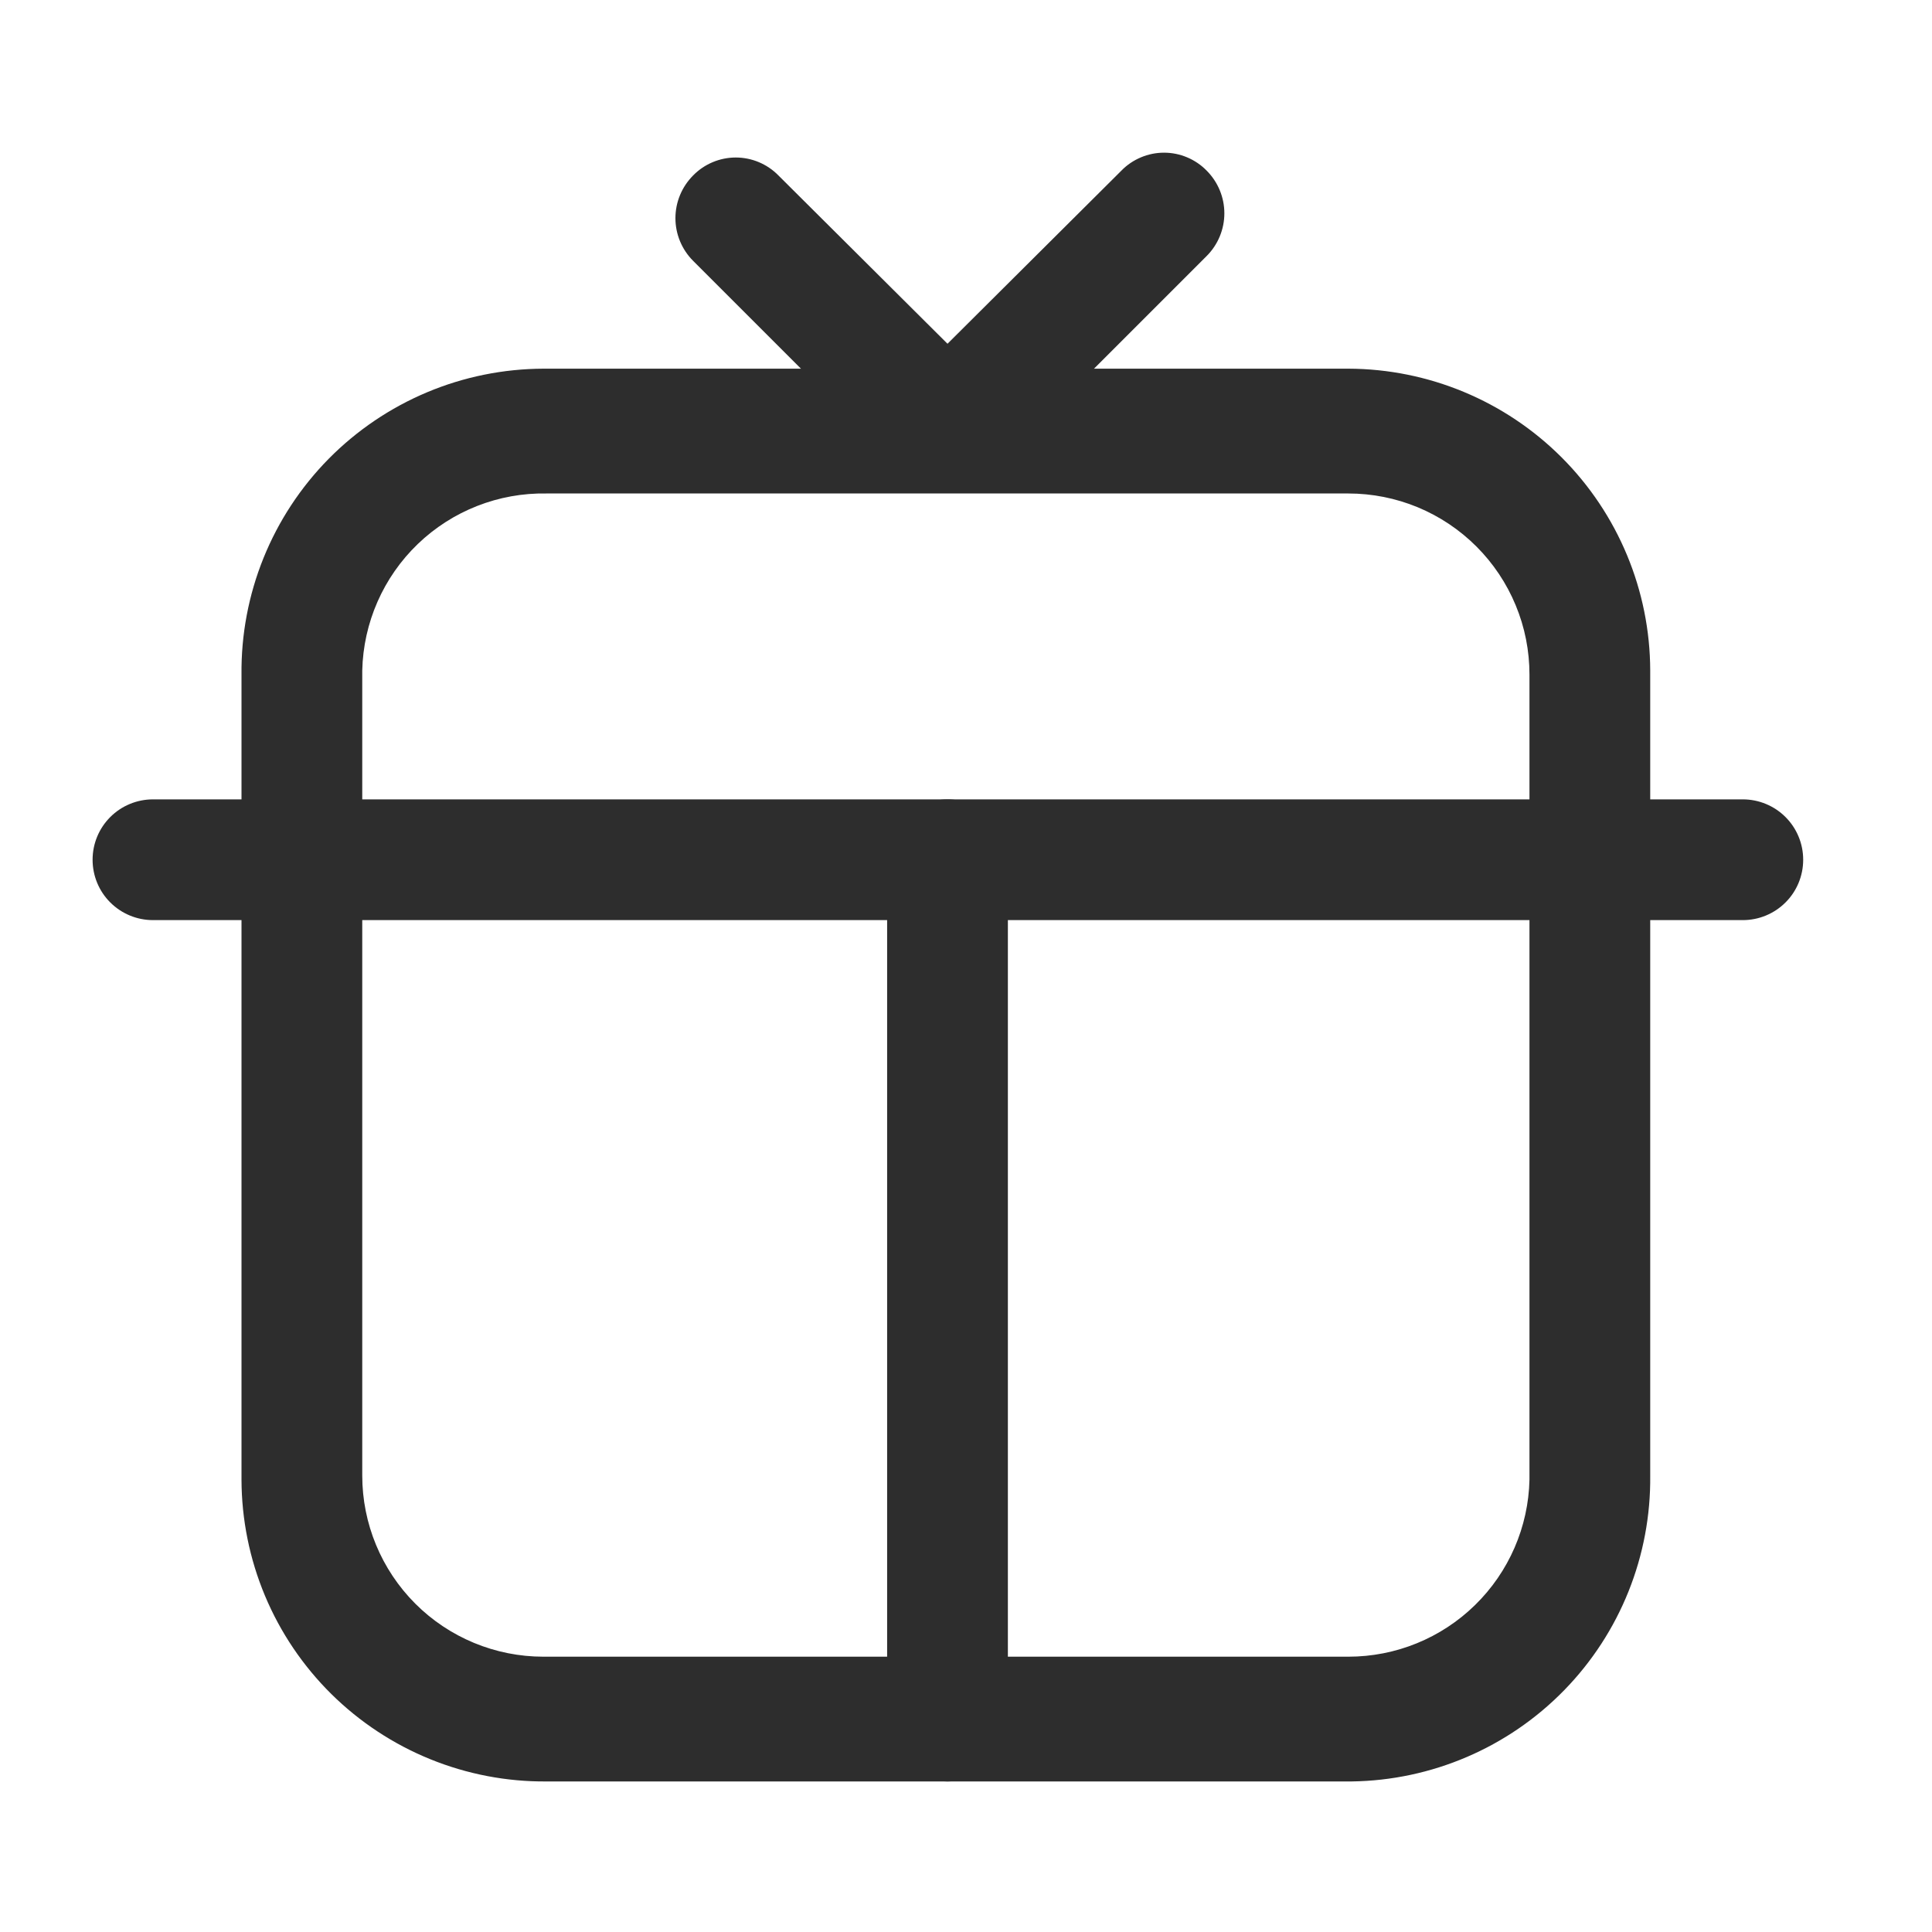
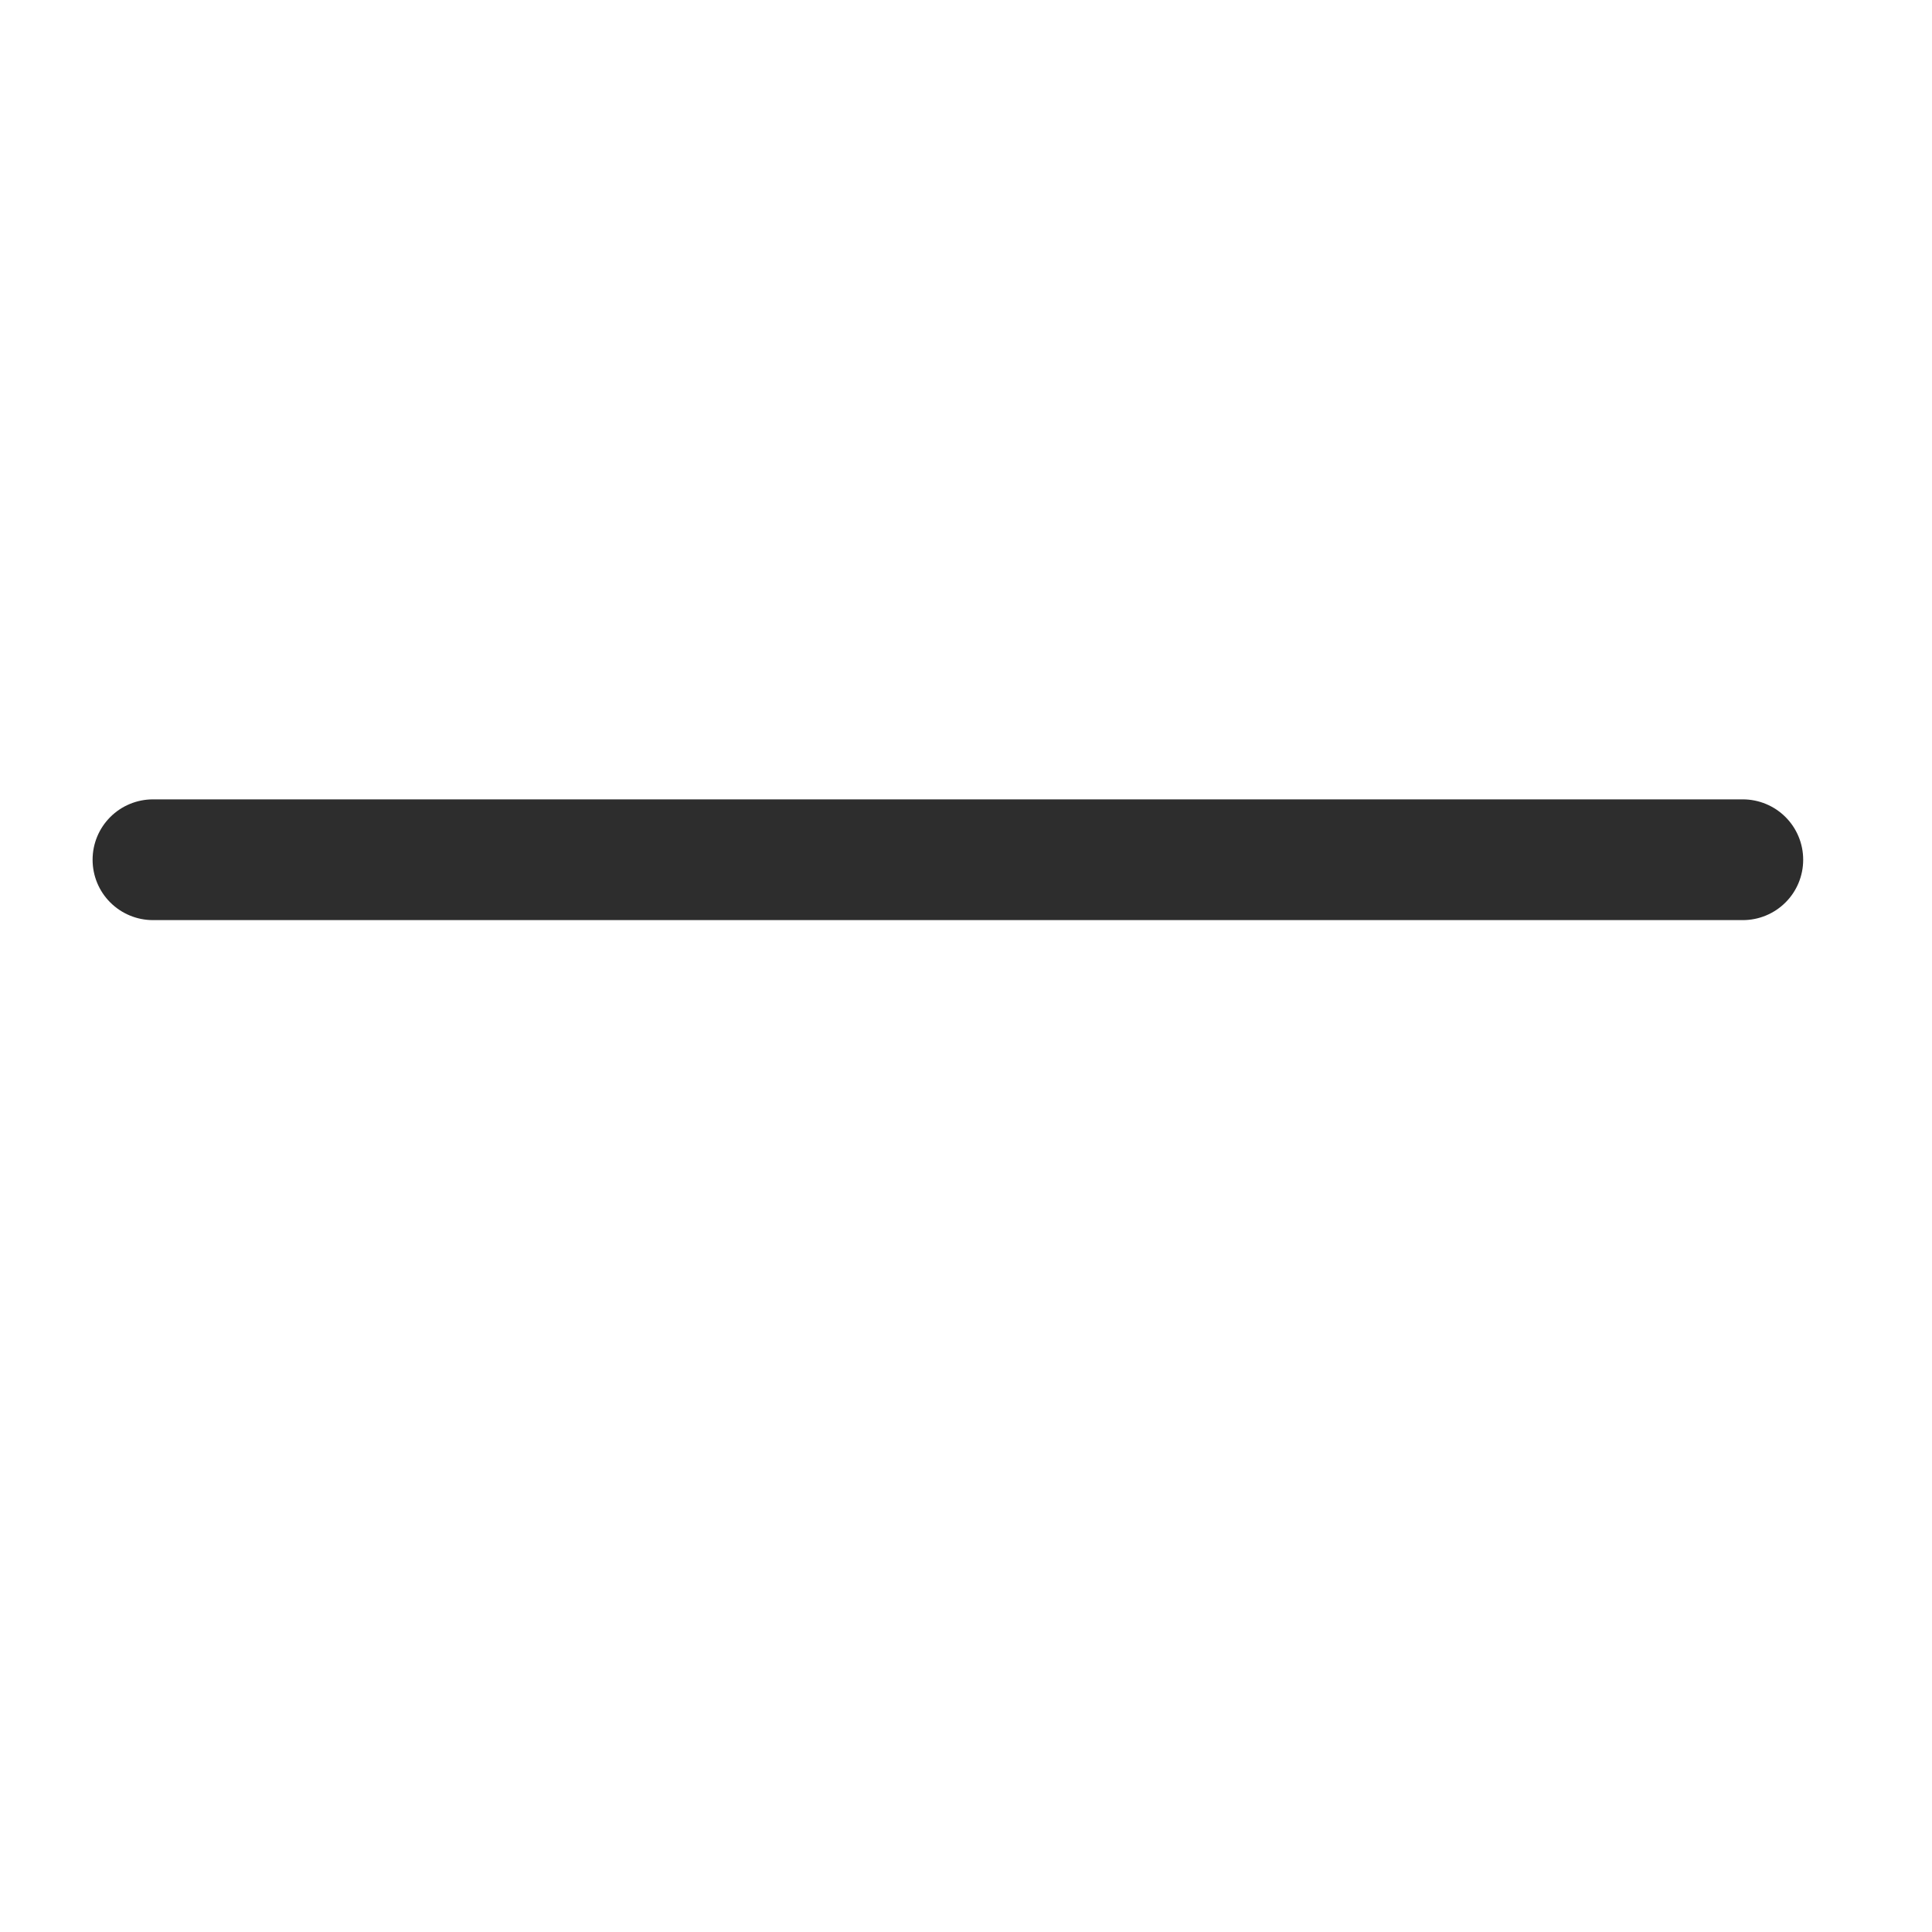
<svg xmlns="http://www.w3.org/2000/svg" width="40" height="40" viewBox="0 0 40 40" fill="none">
-   <path d="M27.983 36.883H11.316C10.491 36.89 9.672 36.733 8.907 36.422C8.142 36.111 7.446 35.652 6.859 35.072C6.272 34.491 5.805 33.8 5.486 33.038C5.167 32.276 5.002 31.459 5 30.633V13.967C4.991 13.14 5.146 12.319 5.456 11.552C5.766 10.785 6.225 10.087 6.806 9.498C7.387 8.91 8.079 8.442 8.841 8.122C9.604 7.801 10.423 7.636 11.25 7.633H27.916C29.573 7.638 31.16 8.298 32.331 9.469C33.502 10.64 34.162 12.227 34.166 13.883V30.55C34.184 32.209 33.543 33.808 32.384 34.995C31.225 36.182 29.642 36.861 27.983 36.883ZM11.316 10.217C10.325 10.199 9.366 10.575 8.651 11.262C7.936 11.949 7.522 12.892 7.5 13.883V30.55C7.5 31.545 7.895 32.498 8.598 33.202C9.301 33.905 10.255 34.3 11.25 34.3H27.916C28.897 34.3 29.838 33.917 30.539 33.231C31.24 32.546 31.645 31.613 31.666 30.633V13.967C31.666 13.474 31.57 12.987 31.381 12.532C31.193 12.077 30.916 11.663 30.568 11.315C30.22 10.967 29.807 10.691 29.352 10.502C28.897 10.314 28.409 10.217 27.916 10.217H11.316Z" fill="#2D2D2D" />
-   <path d="M36.083 19.05H3.167C2.835 19.05 2.517 18.918 2.283 18.684C2.048 18.45 1.917 18.132 1.917 17.8C1.917 17.468 2.048 17.151 2.283 16.916C2.517 16.682 2.835 16.55 3.167 16.55H36.083C36.415 16.55 36.733 16.682 36.967 16.916C37.202 17.151 37.333 17.468 37.333 17.8C37.333 18.132 37.202 18.45 36.967 18.684C36.733 18.918 36.415 19.05 36.083 19.05Z" fill="#2D2D2D" />
-   <path d="M19.617 10.133C19.288 10.134 18.972 10.009 18.733 9.783L14.35 5.4C14.116 5.166 13.984 4.848 13.984 4.517C13.984 4.185 14.116 3.868 14.35 3.633C14.465 3.515 14.602 3.422 14.754 3.358C14.906 3.294 15.069 3.261 15.233 3.261C15.398 3.261 15.561 3.294 15.713 3.358C15.864 3.422 16.002 3.515 16.117 3.633L19.617 7.117L23.217 3.533C23.331 3.415 23.469 3.322 23.621 3.258C23.772 3.194 23.935 3.161 24.1 3.161C24.265 3.161 24.428 3.194 24.579 3.258C24.731 3.322 24.868 3.415 24.983 3.533C25.217 3.768 25.349 4.085 25.349 4.417C25.349 4.748 25.217 5.066 24.983 5.3L20.5 9.783C20.261 10.009 19.945 10.134 19.617 10.133Z" fill="#2D2D2D" />
-   <path d="M19.617 36.883C19.286 36.879 18.971 36.746 18.738 36.513C18.504 36.279 18.371 35.964 18.367 35.633V17.8C18.367 17.468 18.498 17.151 18.733 16.916C18.967 16.682 19.285 16.55 19.617 16.55C19.948 16.55 20.266 16.682 20.5 16.916C20.735 17.151 20.867 17.468 20.867 17.8V35.633C20.862 35.964 20.729 36.279 20.496 36.513C20.262 36.746 19.947 36.879 19.617 36.883Z" fill="#2D2D2D" />
+   <path d="M36.083 19.05H3.167C2.835 19.05 2.517 18.918 2.283 18.684C2.048 18.45 1.917 18.132 1.917 17.8C1.917 17.468 2.048 17.151 2.283 16.916C2.517 16.682 2.835 16.55 3.167 16.55H36.083C36.415 16.55 36.733 16.682 36.967 16.916C37.202 17.151 37.333 17.468 37.333 17.8C37.333 18.132 37.202 18.45 36.967 18.684C36.733 18.918 36.415 19.05 36.083 19.05" fill="#2D2D2D" />
</svg>